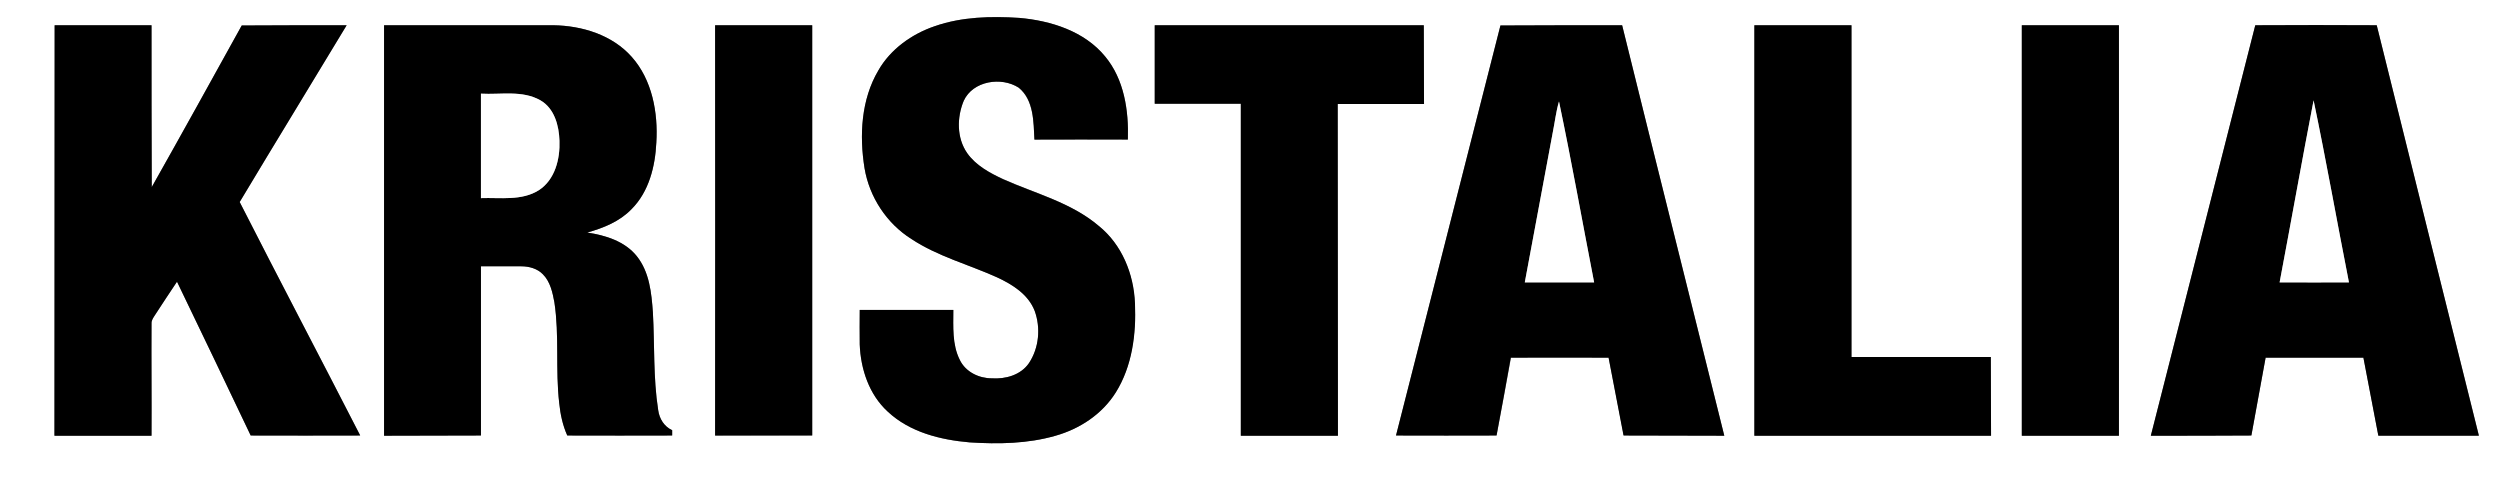
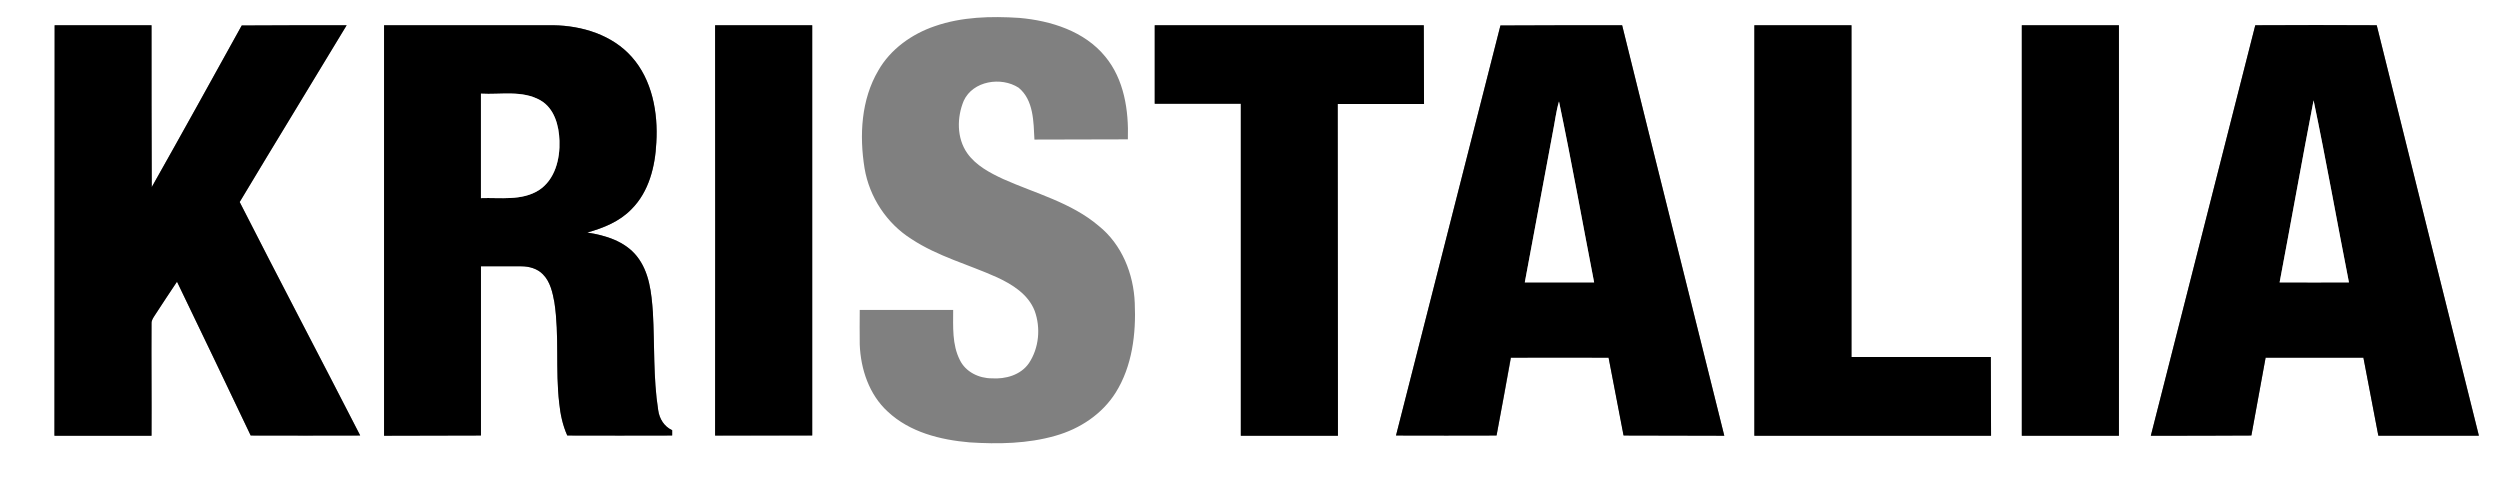
<svg xmlns="http://www.w3.org/2000/svg" xmlns:ns1="http://sodipodi.sourceforge.net/DTD/sodipodi-0.dtd" xmlns:ns2="http://www.inkscape.org/namespaces/inkscape" ns1:docname="kristalia.svg" height="211pt" width="1089pt" version="1.1" ns2:version="0.91 r13725" viewBox="0 0 1089 211">
  <rect x="0" y="0" width="1089" height="211" fill="#808080" stroke="none" />
  <ns1:namedview fit-margin-left="0" ns2:zoom="0.27570928" borderopacity="1" ns2:current-layer="svg2" ns2:cx="307.17526" ns2:cy="-344.51194" ns2:window-maximized="1" showgrid="false" fit-margin-right="0" bordercolor="#666666" ns2:window-x="-4" guidetolerance="10" objecttolerance="10" ns2:window-y="-4" fit-margin-bottom="0" ns2:window-width="1280" ns2:pageopacity="0" ns2:pageshadow="2" pagecolor="#ffffff" gridtolerance="10" ns2:window-height="968" fit-margin-top="0" />
  <path d="m0 0h1089v211h-1089v-211m407.2 11.4c-10 3.4-19.3 10-24.6 19.3-7.5 12.7-8.3 28.3-6 42.6 2.1 12.5 9.6 24 20.4 30.8 11.5 7.6 24.9 11.1 37.3 16.7 6.7 3.1 13.6 7.4 16.4 14.6 2.7 7.4 1.9 16.2-2.5 22.8-3.6 5.2-10.2 7-16.2 6.6-5.6 0-11.4-2.8-13.9-8-3.4-6.7-2.9-14.5-2.9-21.8h-40.7c0 5-0.1 10 0 15 0.4 10.8 4.1 21.9 12.2 29.3 9.6 9 22.9 12.3 35.6 13.4 12.5 0.8 25.4 0.6 37.5-2.9 10.6-3 20.3-9.4 26.2-18.8 7.2-11.5 8.9-25.6 8.3-39-0.5-12.7-5.6-25.5-15.7-33.6-12-10.2-27.5-14.1-41.6-20.4-5.8-2.7-11.9-5.9-15.7-11.3-4.6-6.6-4.5-15.6-1.5-22.8 4-8.7 16.3-10.6 23.9-5.7 6.6 5.4 6.5 14.9 6.9 22.6 13.6 0 27.1-0.1 40.7-0.1 0.4-12.6-1.6-26.1-9.9-36.1-9-11-23.6-15.6-37.4-16.8-12.3-0.8-25-0.5-36.8 3.6m-383.4-0.4v178.8h42.2c0.1-16.3-0.1-32.5 0-48.8-0.1-1.4 0.7-2.5 1.4-3.6 3.2-4.9 6.4-9.8 9.7-14.7 10.8 22.3 21.4 44.6 32.1 67 15.9 0 31.8 0.1 47.7 0-17.4-34-35.2-67.7-52.5-101.7 15.4-25.7 31.1-51.3 46.6-77-15.2 0-30.4 0-45.7 0.1-13 23.5-26 47-39.2 70.4-0.1-23.5-0.1-47-0.1-70.5h-42.2m143.5 0v178.8c14.1 0 28.1-0.1 42.2-0.1v-73.7h17.6c3.4 0 7 1 9.4 3.5 3.2 3.2 4.2 7.9 5 12.2 2.2 14.5 0.4 29.3 2.1 43.9 0.5 4.9 1.5 9.6 3.5 14.1 15.2 0.1 30.5 0 45.7 0v-2.3c-3.5-1.6-5.6-5-6.1-8.8-2.2-14.1-1.5-28.3-2.3-42.5-0.6-8.5-1.5-17.6-7-24.5-5.2-6.5-13.6-9.1-21.6-10.3 7.1-2 14.1-4.8 19.3-10.2 7.6-7.6 10.3-18.6 10.8-29 0.8-13-1.8-27.3-10.7-37.3-8.5-9.6-21.6-13.6-34.1-13.8h-73.8m144.2 0c0.1 59.6 0 119.2 0 178.8 14.1 0 28.2-0.1 42.3-0.1v-178.7h-42.3m191.5 0v34.2h37.5v144.6h42.3c0-48.2-0.1-96.3-0.1-144.5h37.6c0-11.4-0.1-22.9-0.1-34.3h-117.2m150.6 0c-15.1 59.6-30.4 119.1-45.5 178.7 14.6 0.1 29.2 0 43.8 0 2.1-11.3 4.3-22.6 6.3-33.9 14.2-0.1 28.3 0 42.5 0l6.6 33.9c14.6 0.1 29.2 0 43.8 0.1-14.8-59.6-29.8-119.2-44.5-178.8-17.6 0-35.4 0-53 0.1m110.6-0.1v178.8h103.1c0-11.4-0.1-22.9-0.1-34.3h-60.7v-144.5h-42.3m116.5 0v178.8h42.3c0.1-59.6 0-119.2 0-178.8h-42.3m101.7 0c-15.1 59.6-30.4 119.2-45.5 178.8 14.6 0 29.2 0 43.8-0.1 2-11.3 4.2-22.6 6.2-33.9h42.6c2.2 11.3 4.3 22.6 6.5 33.9h43.8c-14.9-59.6-29.7-119.1-44.5-178.7-17.6-0.1-35.3-0.1-52.9 0" ns2:connector-curvature="0" fill="#fff" />
  <g>
-     <path d="m407.2 11.4c11.8-4.1 24.5-4.4 36.8-3.6 13.8 1.2 28.4 5.8 37.4 16.8 8.3 10 10.3 23.6 9.9 36.2-13.6 0-27.1-0.1-40.7 0-0.4-7.7-0.2-17.2-6.8-22.6-7.6-4.9-20-3-24 5.7-3 7.2-3.1 16.2 1.5 22.8 3.8 5.4 9.9 8.7 15.7 11.4 14.1 6.3 29.6 10.1 41.6 20.3 10.1 8.1 15.3 21 15.8 33.7 0.6 13.4-1.2 27.4-8.4 38.9-5.9 9.4-15.6 15.8-26.2 18.8-12.1 3.5-24.9 3.7-37.4 2.9-12.7-1.1-26.1-4.4-35.7-13.4-8.1-7.4-11.8-18.5-12.2-29.3-0.1-5 0-10 0-15h40.8c0 7.3-0.6 15.1 2.8 21.8 2.5 5.2 8.3 8 13.9 8 6 0.4 12.6-1.4 16.2-6.6 4.4-6.6 5.2-15.4 2.5-22.8-2.8-7.2-9.7-11.5-16.4-14.6-12.4-5.6-25.8-9.1-37.3-16.7-10.8-6.8-18.3-18.3-20.4-30.8-2.3-14.3-1.5-29.9 6-42.6 5.3-9.3 14.6-15.9 24.6-19.3" ns2:connector-curvature="0" />
    <path d="m23.8 11h42.2c0 23.5 0 47 0.1 70.5 13.2-23.4 26.2-46.9 39.2-70.4 15.3-0.1 30.5-0.1 45.7-0.1-15.5 25.7-31.2 51.3-46.6 77 17.3 34 35.1 67.8 52.5 101.7-15.9 0.1-31.8 0-47.7 0-10.7-22.4-21.3-44.7-32.1-67-3.3 4.9-6.5 9.8-9.7 14.7-0.7 1.1-1.5 2.2-1.4 3.6-0.1 16.3 0.1 32.5 0 48.8h-42.3c0-59.6 0.1-119.2 0.1-178.8" ns2:connector-curvature="0" />
    <path d="m167.3 11h73.8c12.5 0.2 25.6 4.2 34.1 13.8 8.9 10 11.5 24.3 10.7 37.3-0.5 10.4-3.2 21.4-10.8 29-5.2 5.4-12.2 8.2-19.3 10.2 8 1.2 16.4 3.8 21.6 10.3 5.5 6.9 6.4 16 7 24.5 0.8 14.2 0.1 28.4 2.3 42.5 0.5 3.8 2.6 7.2 6.1 8.8v2.3c-15.2 0-30.5 0.1-45.7 0-2-4.5-3-9.2-3.5-14.1-1.7-14.6 0.1-29.4-2.1-43.9-0.8-4.3-1.8-9-5-12.2-2.4-2.5-6-3.5-9.4-3.5h-17.6v73.7c-14.1 0-28.1 0.1-42.2 0.1v-178.8m42.2 29.8v45.5c8.4-0.3 17.8 1.3 25.3-3.5 7-4.6 9.2-13.6 8.9-21.5-0.2-6.6-2.2-14.1-8.3-17.6-7.9-4.5-17.3-2.4-25.9-2.9" ns2:connector-curvature="0" />
    <path d="m311.5 11h42.3v178.7h-42.3c0-59.6 0.1-119.1 0-178.7" ns2:connector-curvature="0" />
    <path d="m503 11h117.2c0 11.4 0.1 22.9 0.1 34.3h-37.6c0 48.2 0.1 96.3 0.1 144.5h-42.3v-144.6h-37.5v-34.2" ns2:connector-curvature="0" />
    <path d="m653.6 11.1c17.6-0.1 35.4-0.1 53-0.1 14.7 59.6 29.7 119.2 44.5 178.8-14.6-0.1-29.3 0-43.9-0.1-2.2-11.3-4.3-22.6-6.5-33.9-14.2 0-28.4-0.1-42.6 0-2 11.3-4.1 22.6-6.2 33.9-14.6 0-29.2 0.1-43.8 0 15.1-59.6 30.4-119 45.5-178.6m22.8 46.5c-4.1 21.8-8.1 43.6-12.2 65.4h30.2c-5.1-26.2-9.8-52.6-15.3-78.8-1.3 4.4-1.8 9-2.7 13.4" ns2:connector-curvature="0" />
    <path d="m764.2 11h42.3v144.5h60.7c0 11.4 0.1 22.9 0.1 34.3h-103.1v-178.8" ns2:connector-curvature="0" />
    <path d="m880.7 11h42.3c0 59.6 0.1 119.2 0 178.8h-42.3v-178.8" ns2:connector-curvature="0" />
    <path d="m982.4 11c17.6-0.1 35.3-0.1 52.9 0 14.8 59.6 29.6 119.2 44.5 178.8h-43.8c-2.2-11.3-4.3-22.7-6.5-34h-42.6c-2 11.3-4.2 22.6-6.2 33.9-14.6 0.1-29.2 0.1-43.8 0.1 15.1-59.6 30.4-119.2 45.5-178.8m25.4 32.7c-5.1 26.4-9.8 52.9-14.8 79.3 10.1 0 20.1 0.1 30.2 0-5.2-26.4-9.9-53-15.4-79.3" ns2:connector-curvature="0" />
  </g>
  <g fill="#fff">
    <path d="m209.5 40.8c8.6 0.5 18-1.6 25.9 2.9 6.1 3.5 8.1 11 8.3 17.6 0.3 7.9-1.9 16.9-8.9 21.5-7.5 4.8-16.9 3.2-25.3 3.5v-45.5" ns2:connector-curvature="0" />
    <path d="m1007.8 43.7c5.5 26.3 10.2 52.9 15.4 79.3-10.1 0.1-20.1 0-30.2 0 5-26.4 9.7-52.9 14.8-79.3" ns2:connector-curvature="0" />
    <path d="m676.4 57.6c0.9-4.4 1.4-9 2.7-13.4 5.5 26.2 10.2 52.6 15.3 78.8h-30.2c4.1-21.8 8.1-43.6 12.2-65.4" ns2:connector-curvature="0" />
  </g>
</svg>